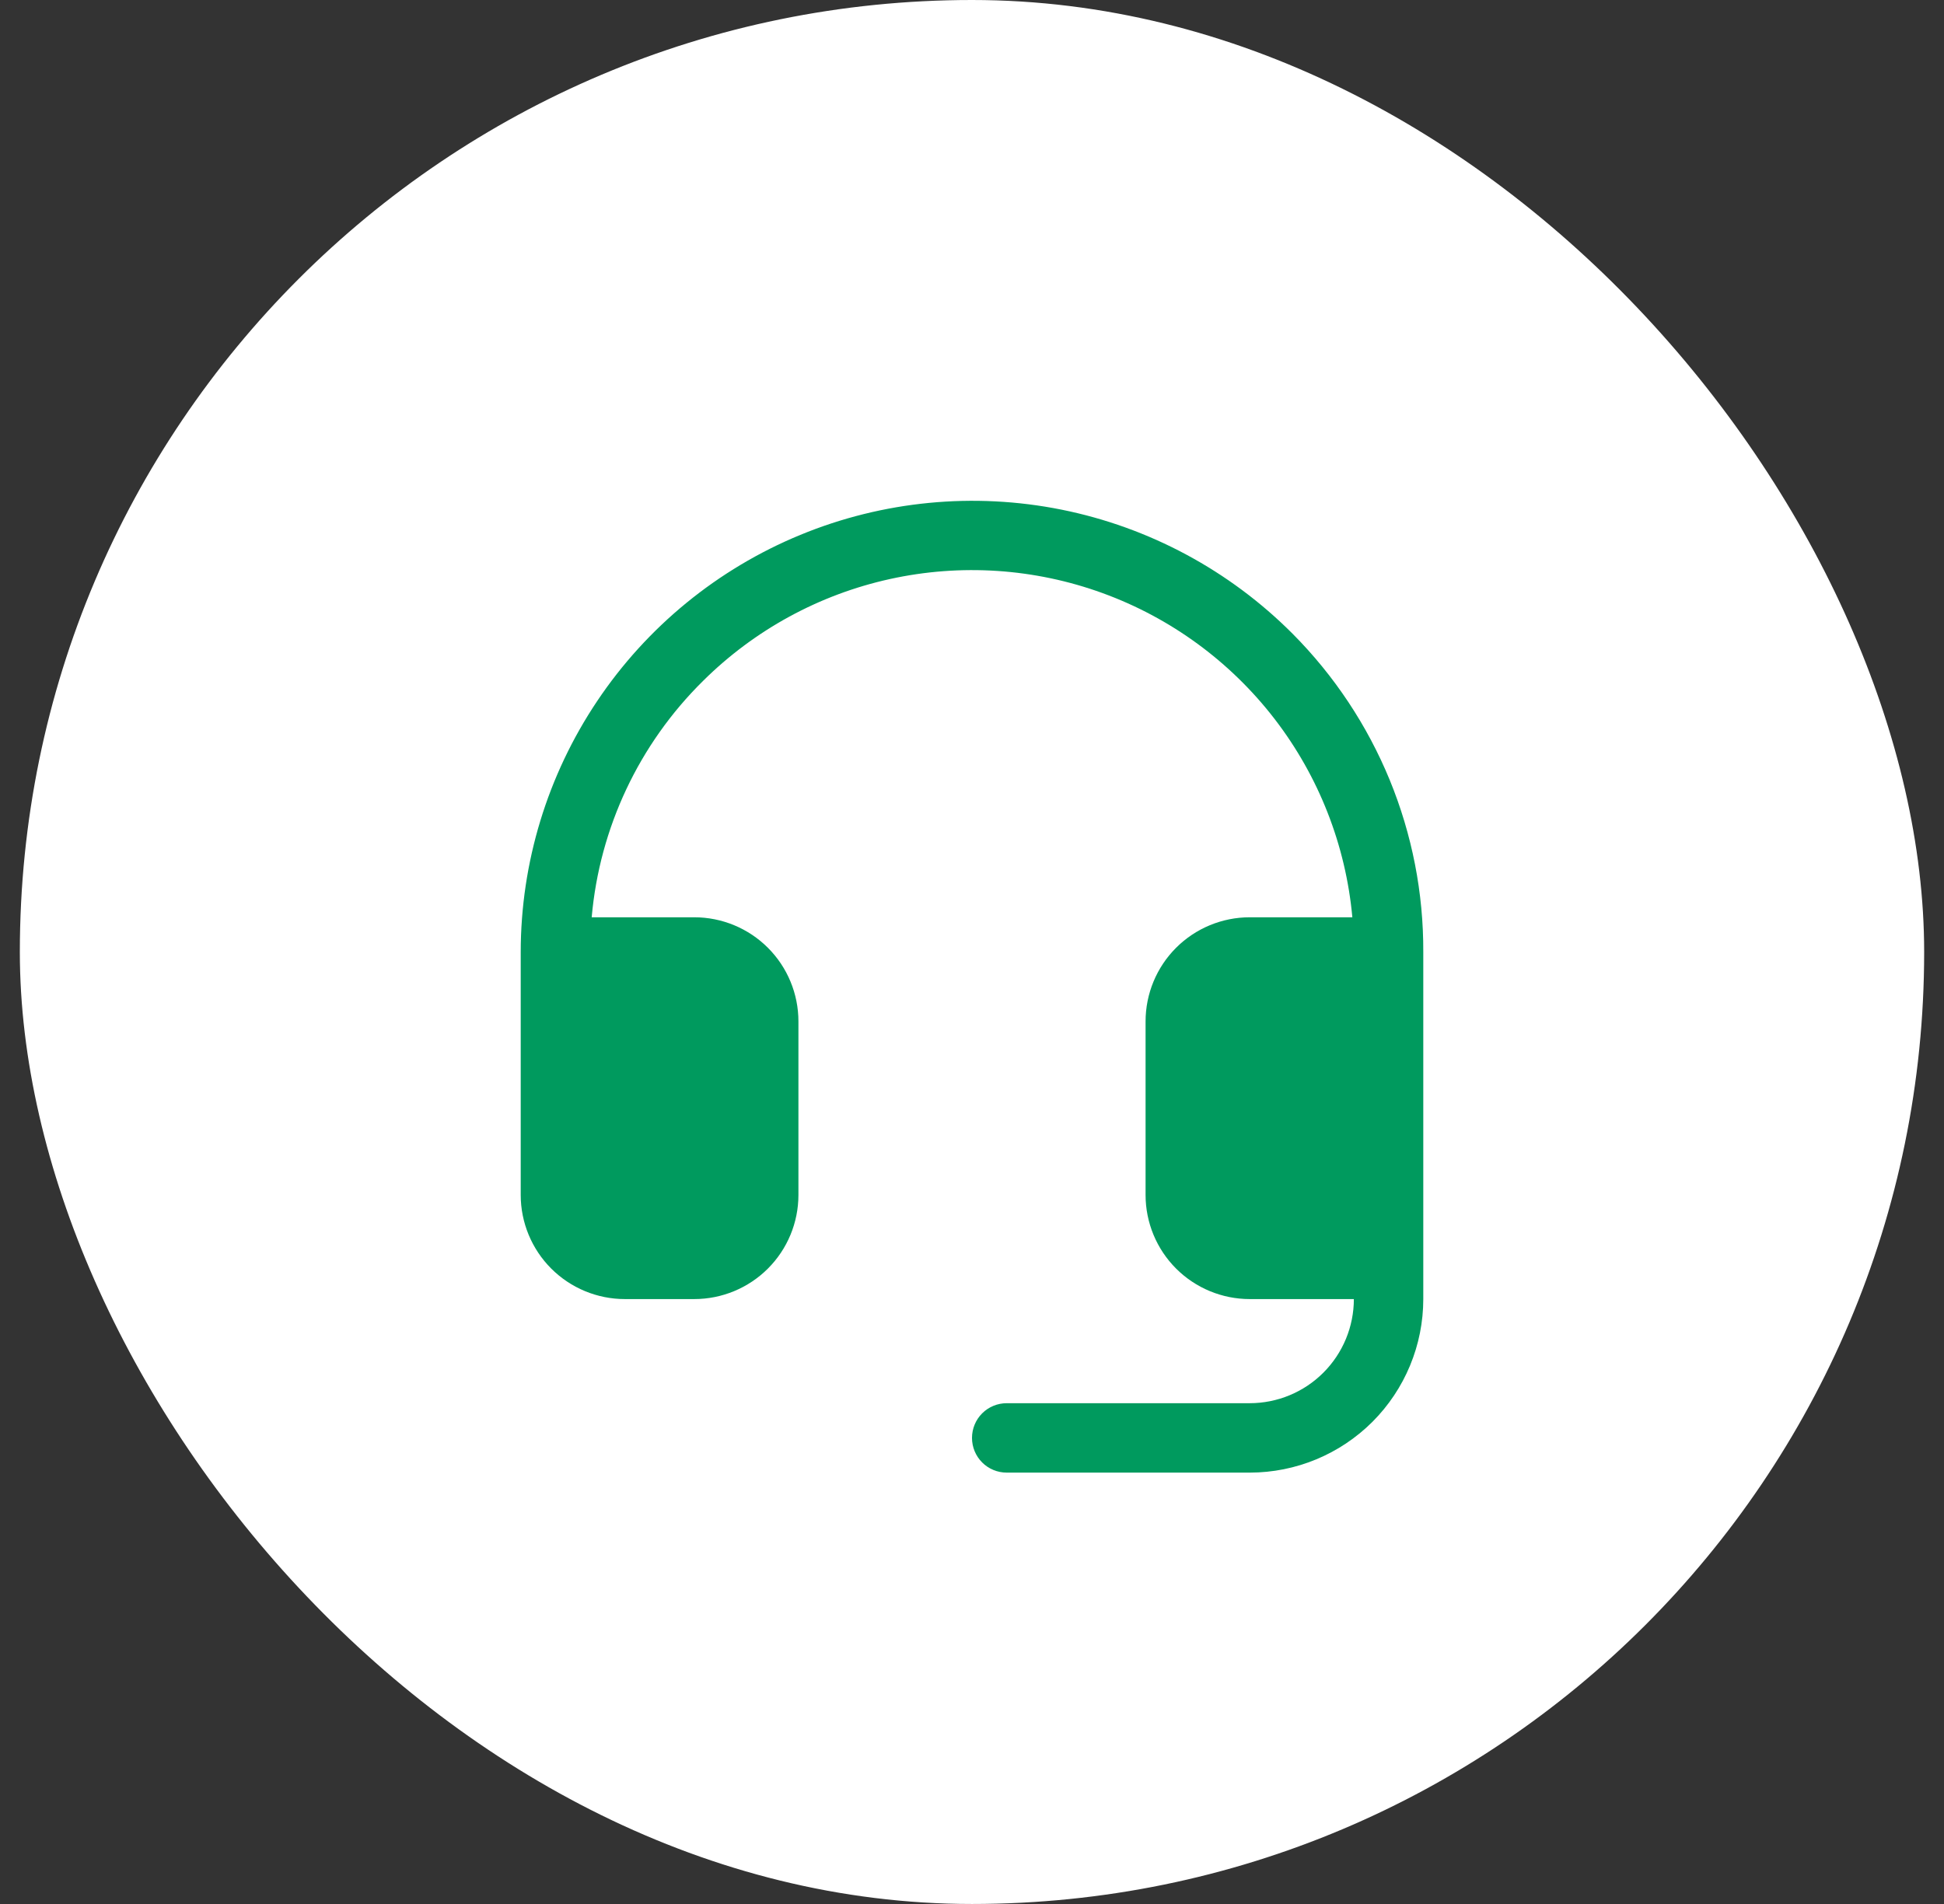
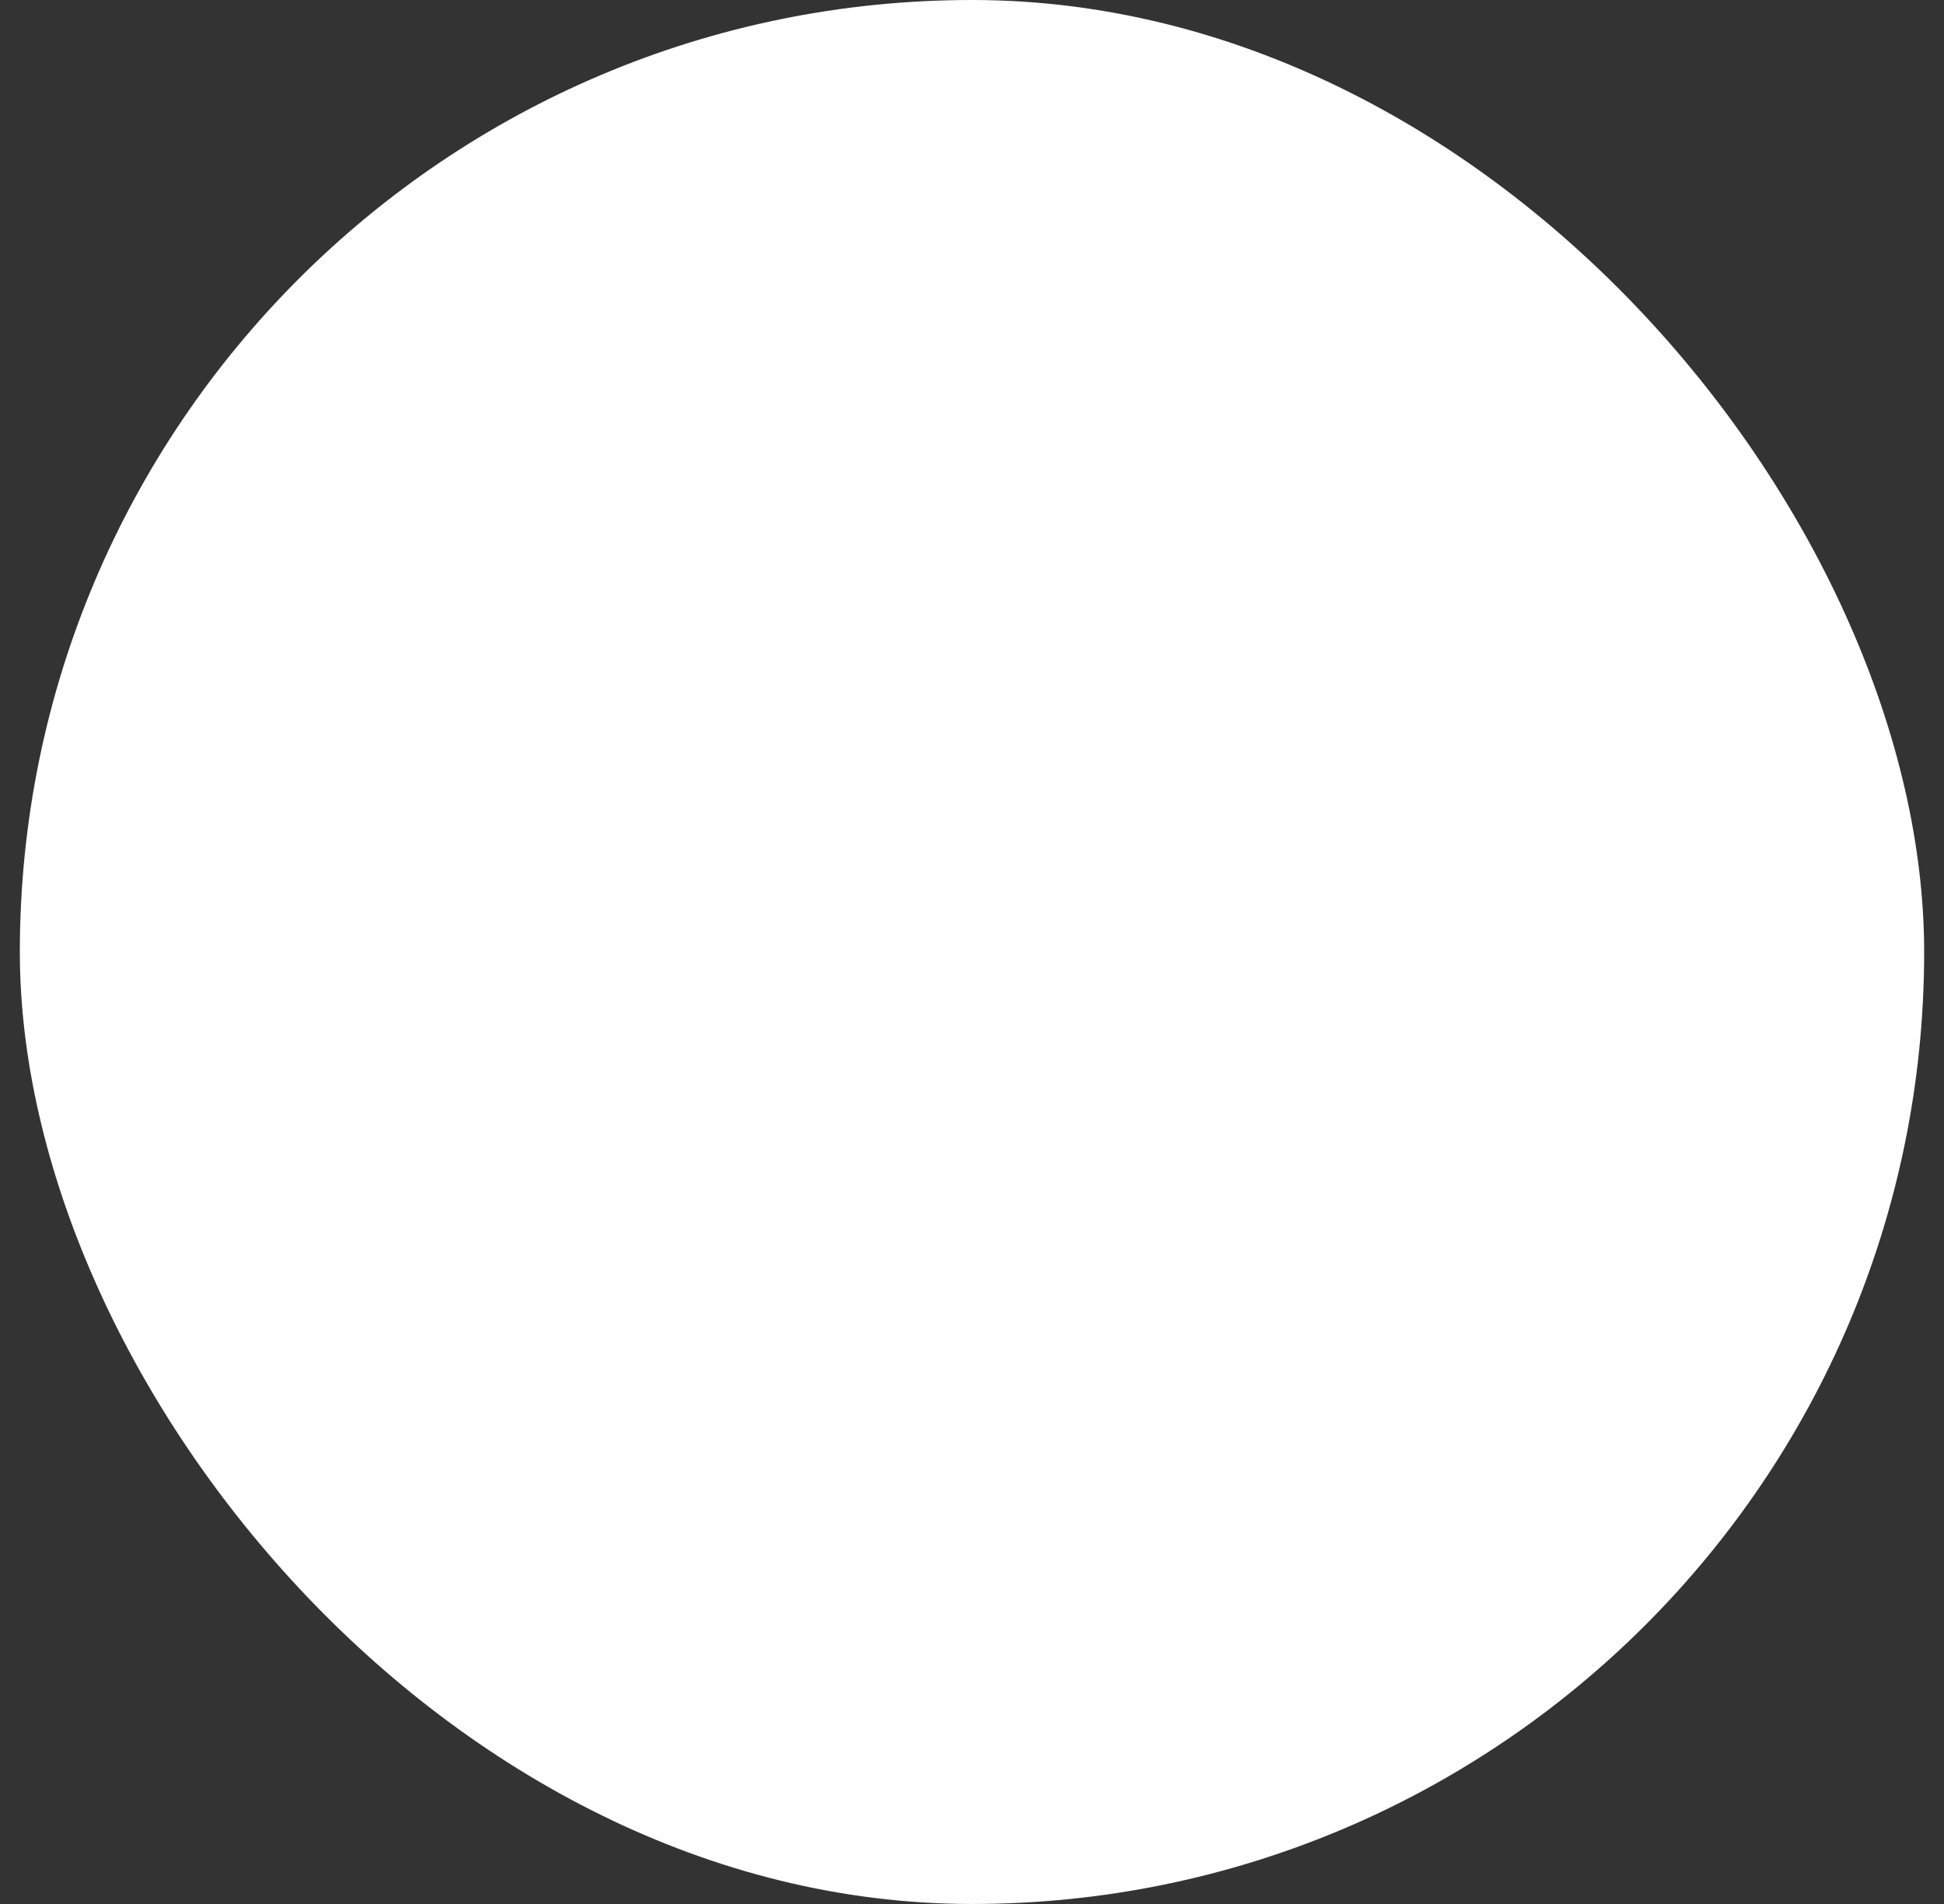
<svg xmlns="http://www.w3.org/2000/svg" width="49" height="48" viewBox="0 0 49 48" fill="none">
  <rect x="0" y="0" width="49" height="48" fill="#333333" stroke="none" />
  <rect x="0.5" width="48" height="48" rx="24" fill="white" />
-   <path d="M35.875 24V32.75C35.875 33.91 35.414 35.023 34.594 35.844C33.773 36.664 32.66 37.125 31.5 37.125H25.375C25.143 37.125 24.92 37.033 24.756 36.869C24.592 36.705 24.5 36.482 24.5 36.25C24.5 36.018 24.592 35.795 24.756 35.631C24.92 35.467 25.143 35.375 25.375 35.375H31.5C32.196 35.375 32.864 35.098 33.356 34.606C33.848 34.114 34.125 33.446 34.125 32.75H31.5C30.804 32.75 30.136 32.473 29.644 31.981C29.152 31.489 28.875 30.821 28.875 30.125V25.75C28.875 25.054 29.152 24.386 29.644 23.894C30.136 23.402 30.804 23.125 31.5 23.125H34.087C33.921 21.306 33.241 19.572 32.127 18.125C31.012 16.678 29.509 15.578 27.793 14.953C26.076 14.328 24.218 14.205 22.434 14.597C20.65 14.989 19.015 15.881 17.719 17.168C16.107 18.759 15.113 20.87 14.914 23.125H17.5C18.196 23.125 18.864 23.402 19.356 23.894C19.848 24.386 20.125 25.054 20.125 25.75V30.125C20.125 30.821 19.848 31.489 19.356 31.981C18.864 32.473 18.196 32.75 17.5 32.75H15.75C15.054 32.75 14.386 32.473 13.894 31.981C13.402 31.489 13.125 30.821 13.125 30.125V24C13.127 21.747 13.798 19.545 15.053 17.673C16.307 15.801 18.089 14.344 20.172 13.485C22.255 12.626 24.546 12.405 26.755 12.848C28.964 13.292 30.992 14.382 32.582 15.978C33.631 17.033 34.462 18.285 35.028 19.661C35.593 21.038 35.881 22.512 35.875 24Z" fill="#009A5E" />
</svg>